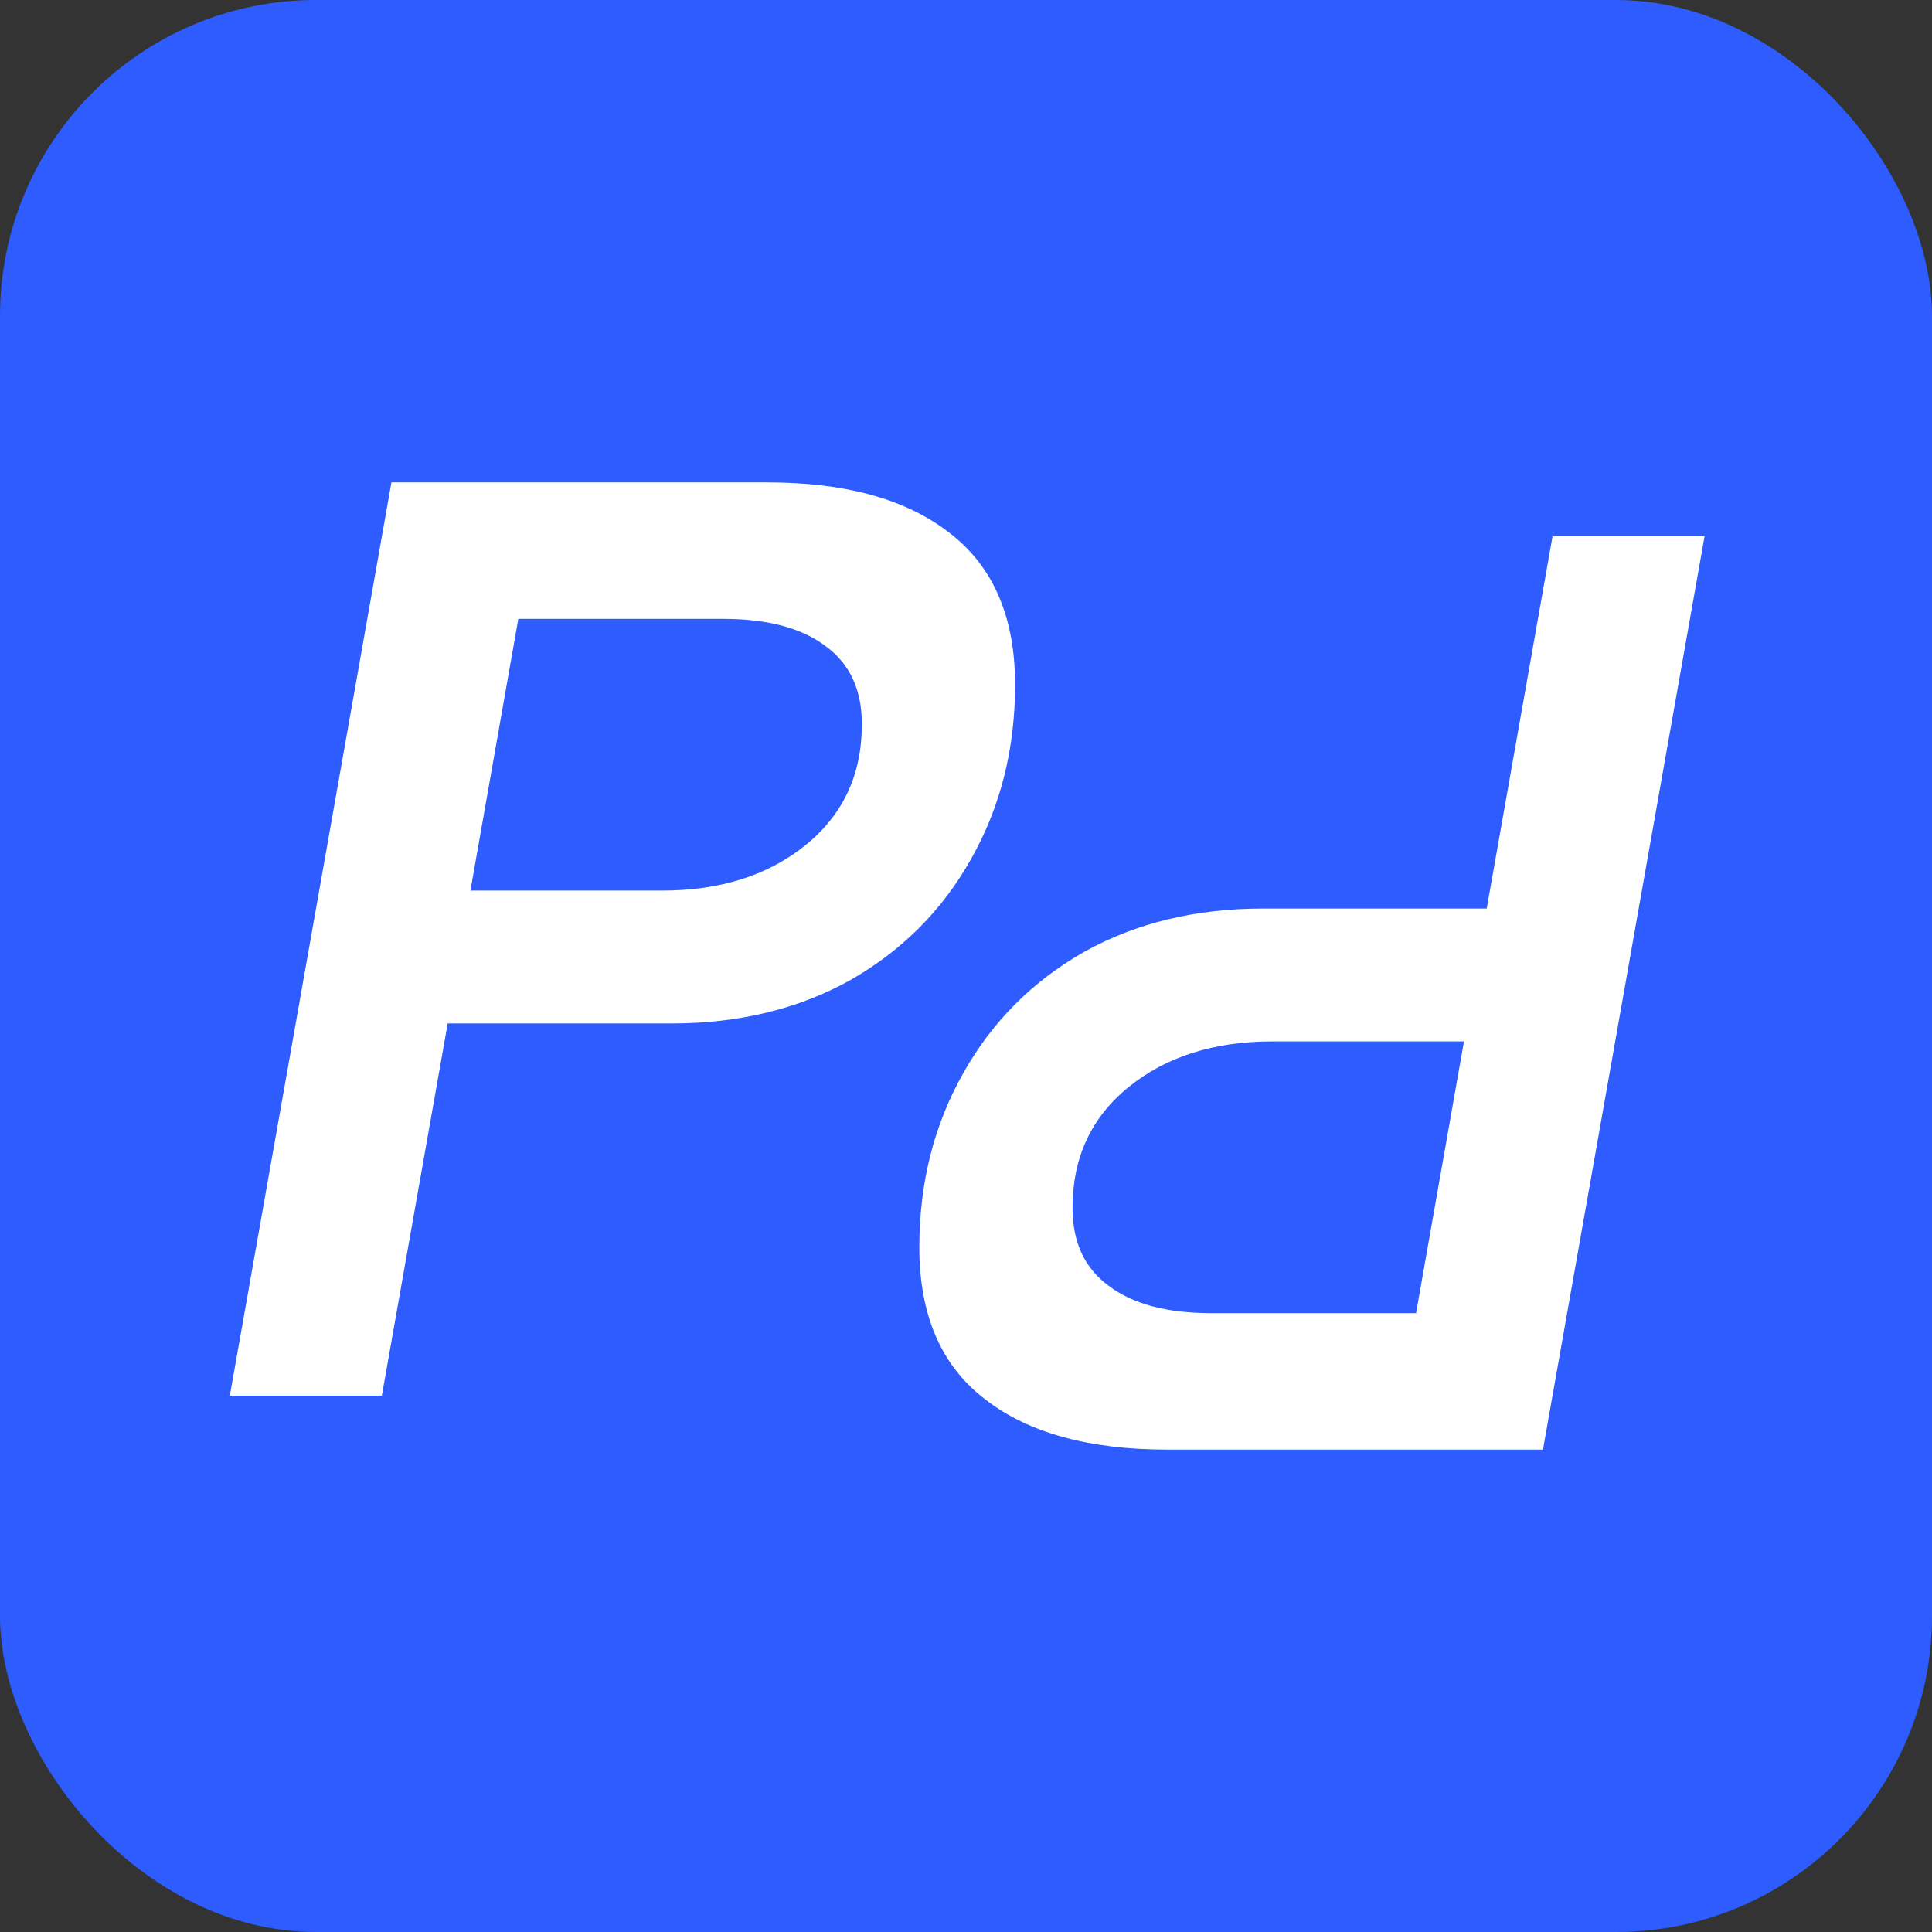
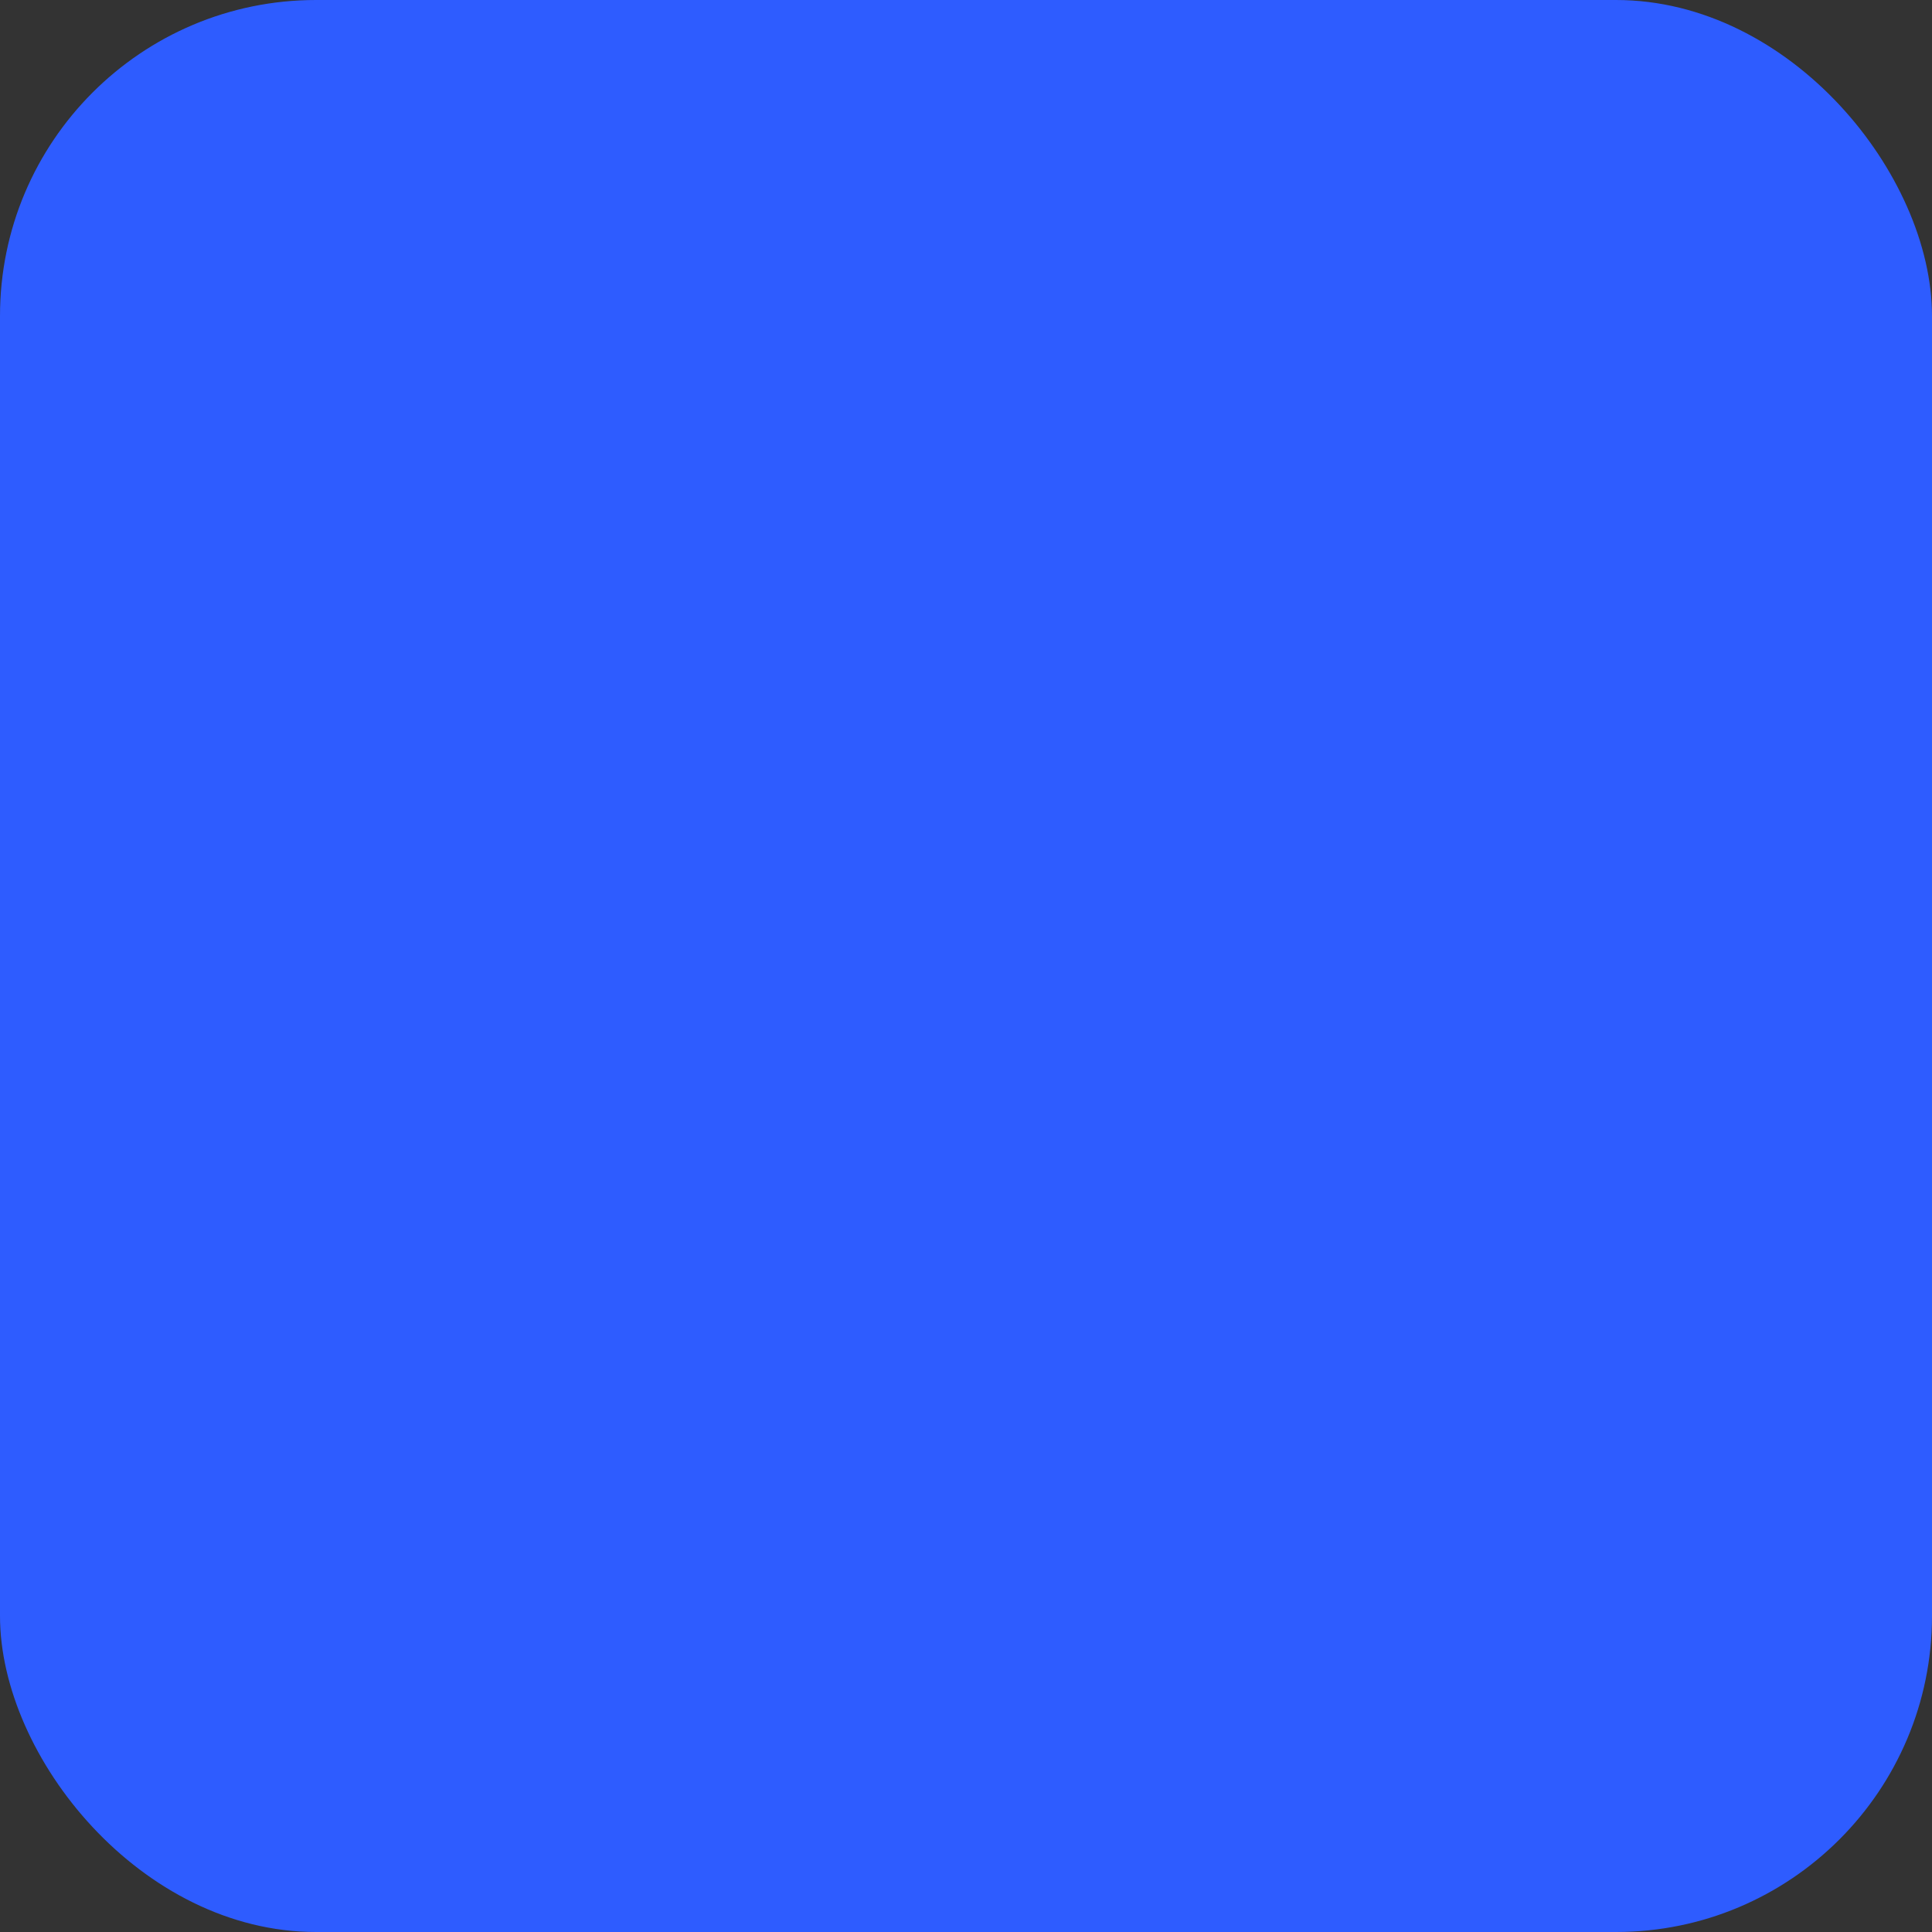
<svg xmlns="http://www.w3.org/2000/svg" width="807" height="807" viewBox="0 0 807 807" fill="none">
  <rect x="0" y="0" width="807" height="807" fill="#333333" stroke="none" />
  <rect width="807" height="807" rx="132" fill="#2E5CFF" />
-   <path d="M96 583L163.5 201.5H320.5C353.167 201.5 378.5 208.5 396.5 222.5C414.833 236.5 424 257.667 424 286C424 313 417.833 337.333 405.5 359C393.5 380.333 376.667 397.167 355 409.5C333.333 421.5 308.5 427.5 280.5 427.5H187L159.5 583H96ZM276.5 372C300.833 372 320.833 365.667 336.5 353C352.167 340.333 360 323.5 360 302.5C360 288.167 355 277.333 345 270C335 262.333 320.667 258.5 302 258.5H216.5L196.5 372H276.5Z" fill="white" />
-   <path d="M712 224L644.5 605.5H487.5C454.833 605.5 429.5 598.5 411.5 584.5C393.167 570.5 384 549.333 384 521C384 494 390.167 469.667 402.5 448C414.5 426.667 431.333 409.833 453 397.5C474.667 385.5 499.5 379.5 527.5 379.5H621L648.5 224H712ZM531.5 435C507.167 435 487.167 441.333 471.5 454C455.833 466.667 448 483.5 448 504.5C448 518.833 453 529.667 463 537C473 544.667 487.333 548.5 506 548.5H591.5L611.5 435H531.5Z" fill="white" />
</svg>